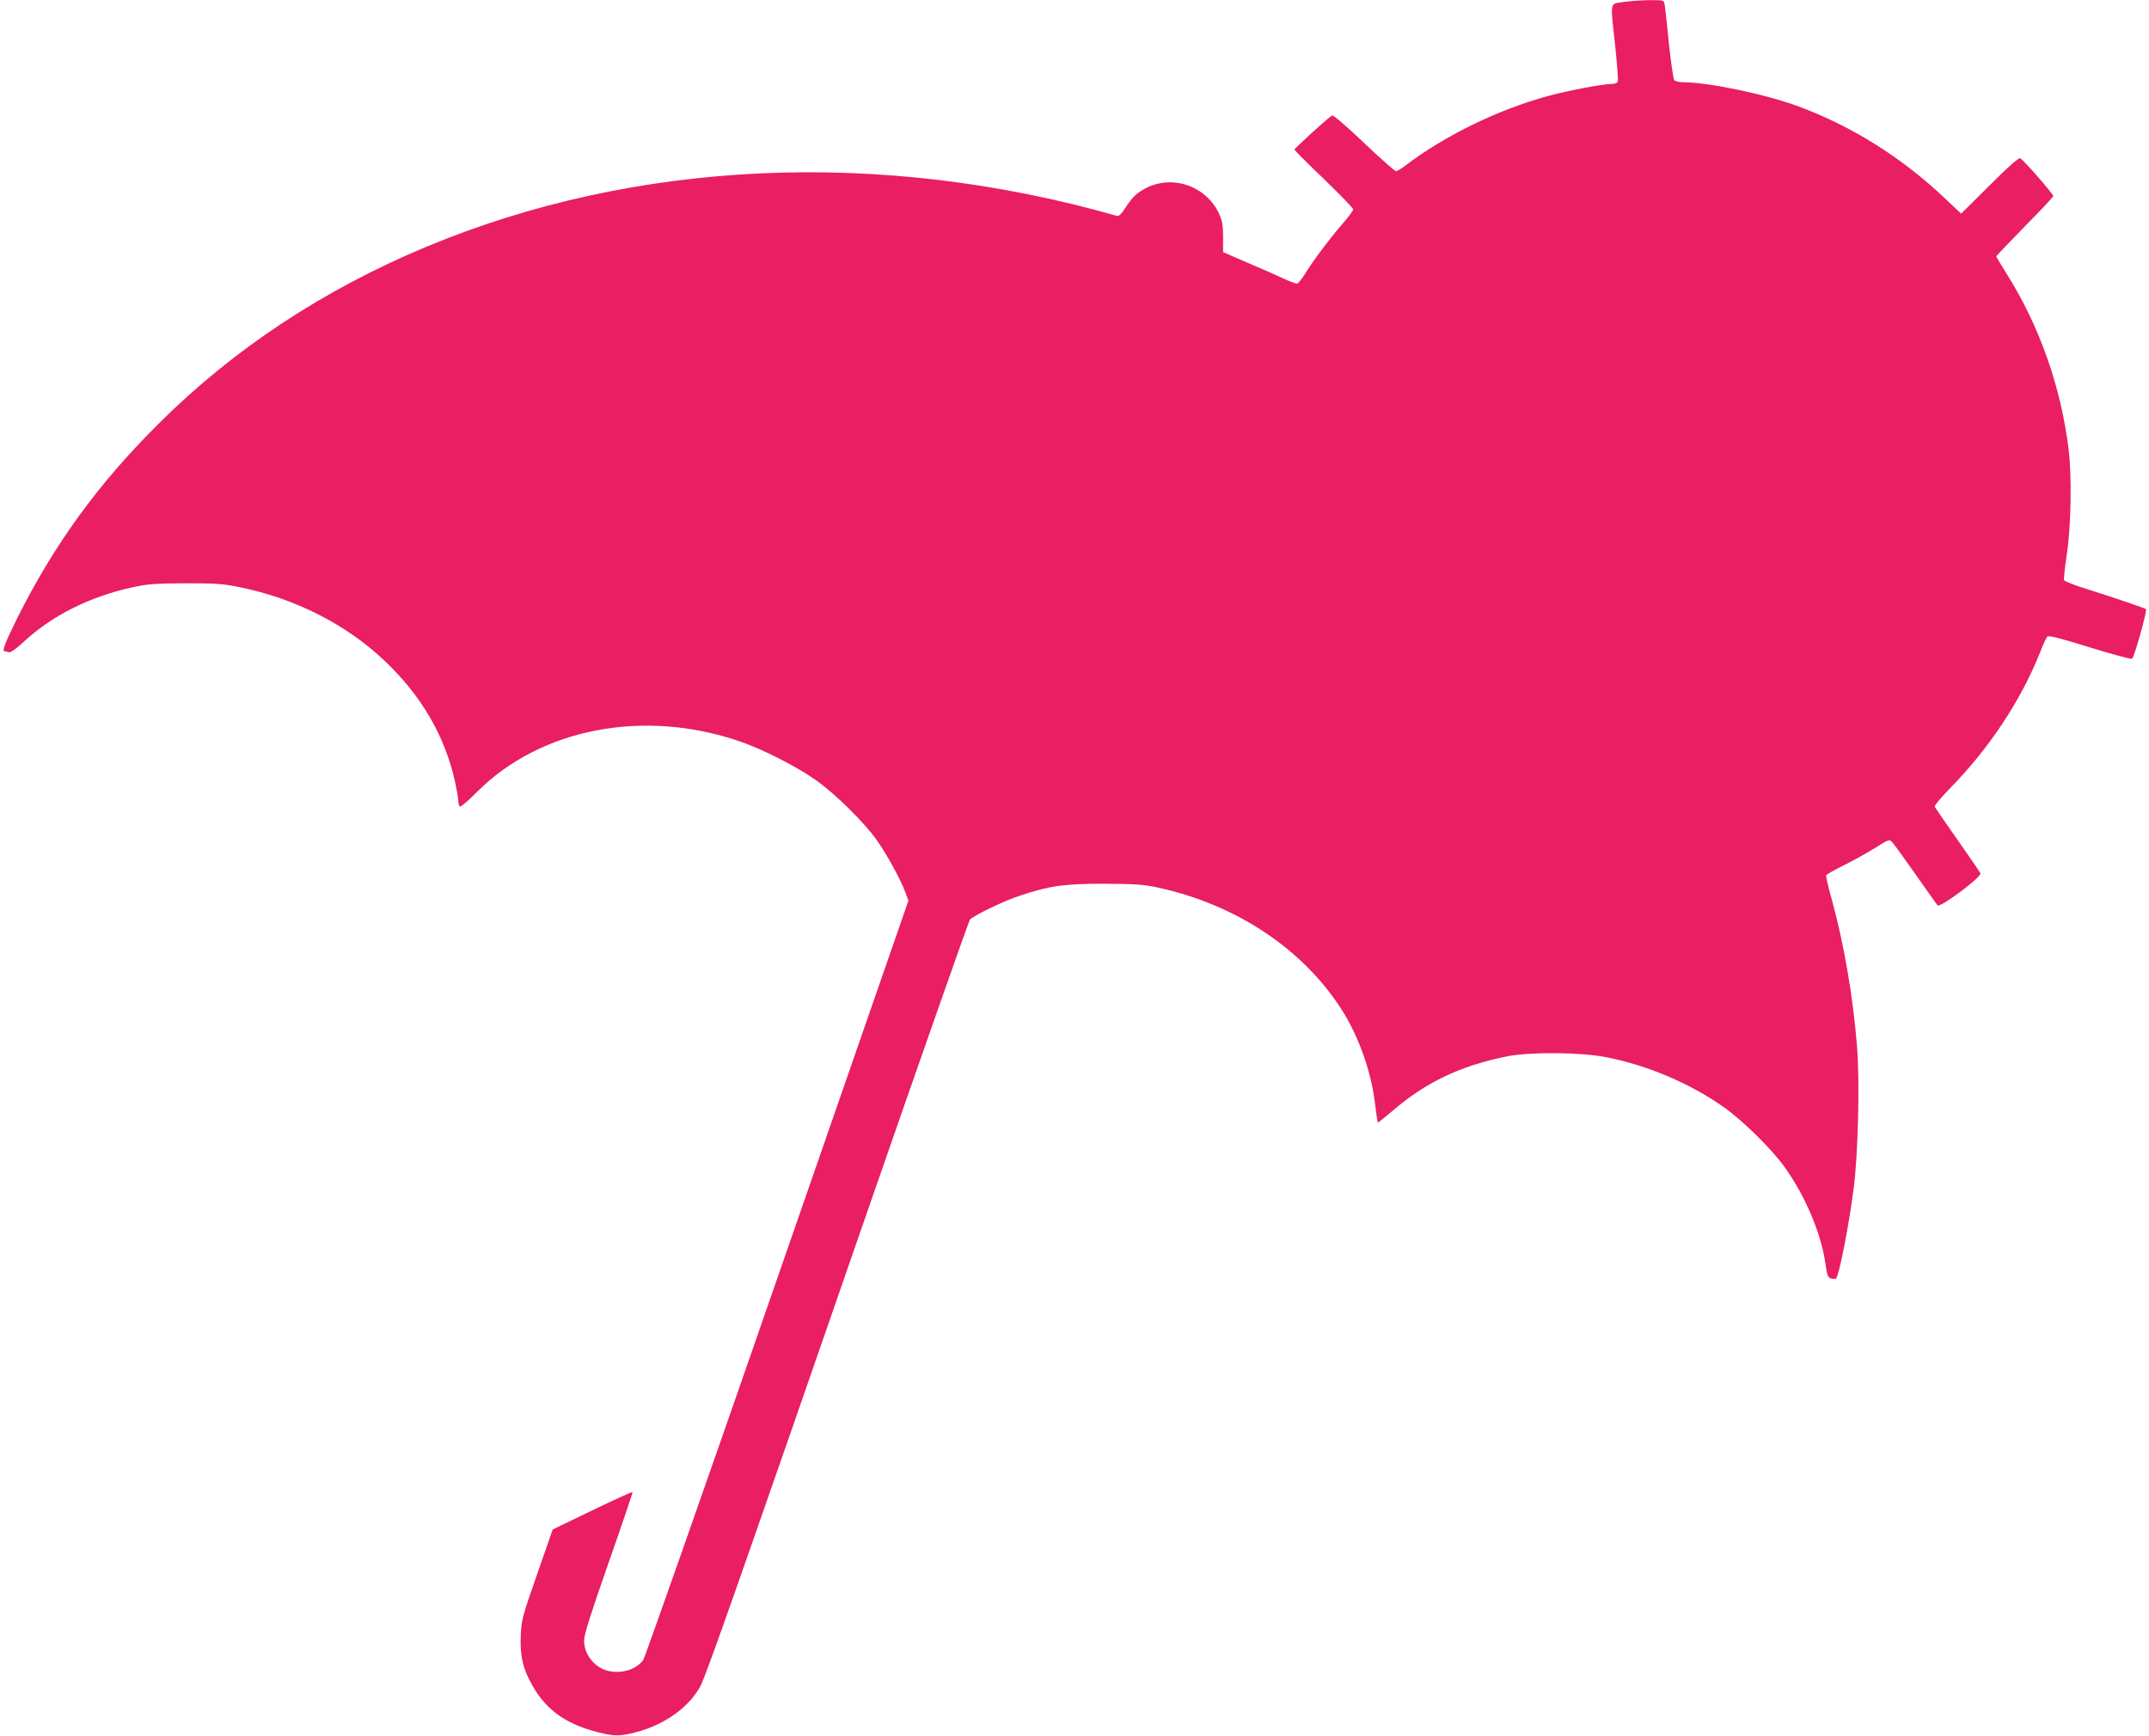
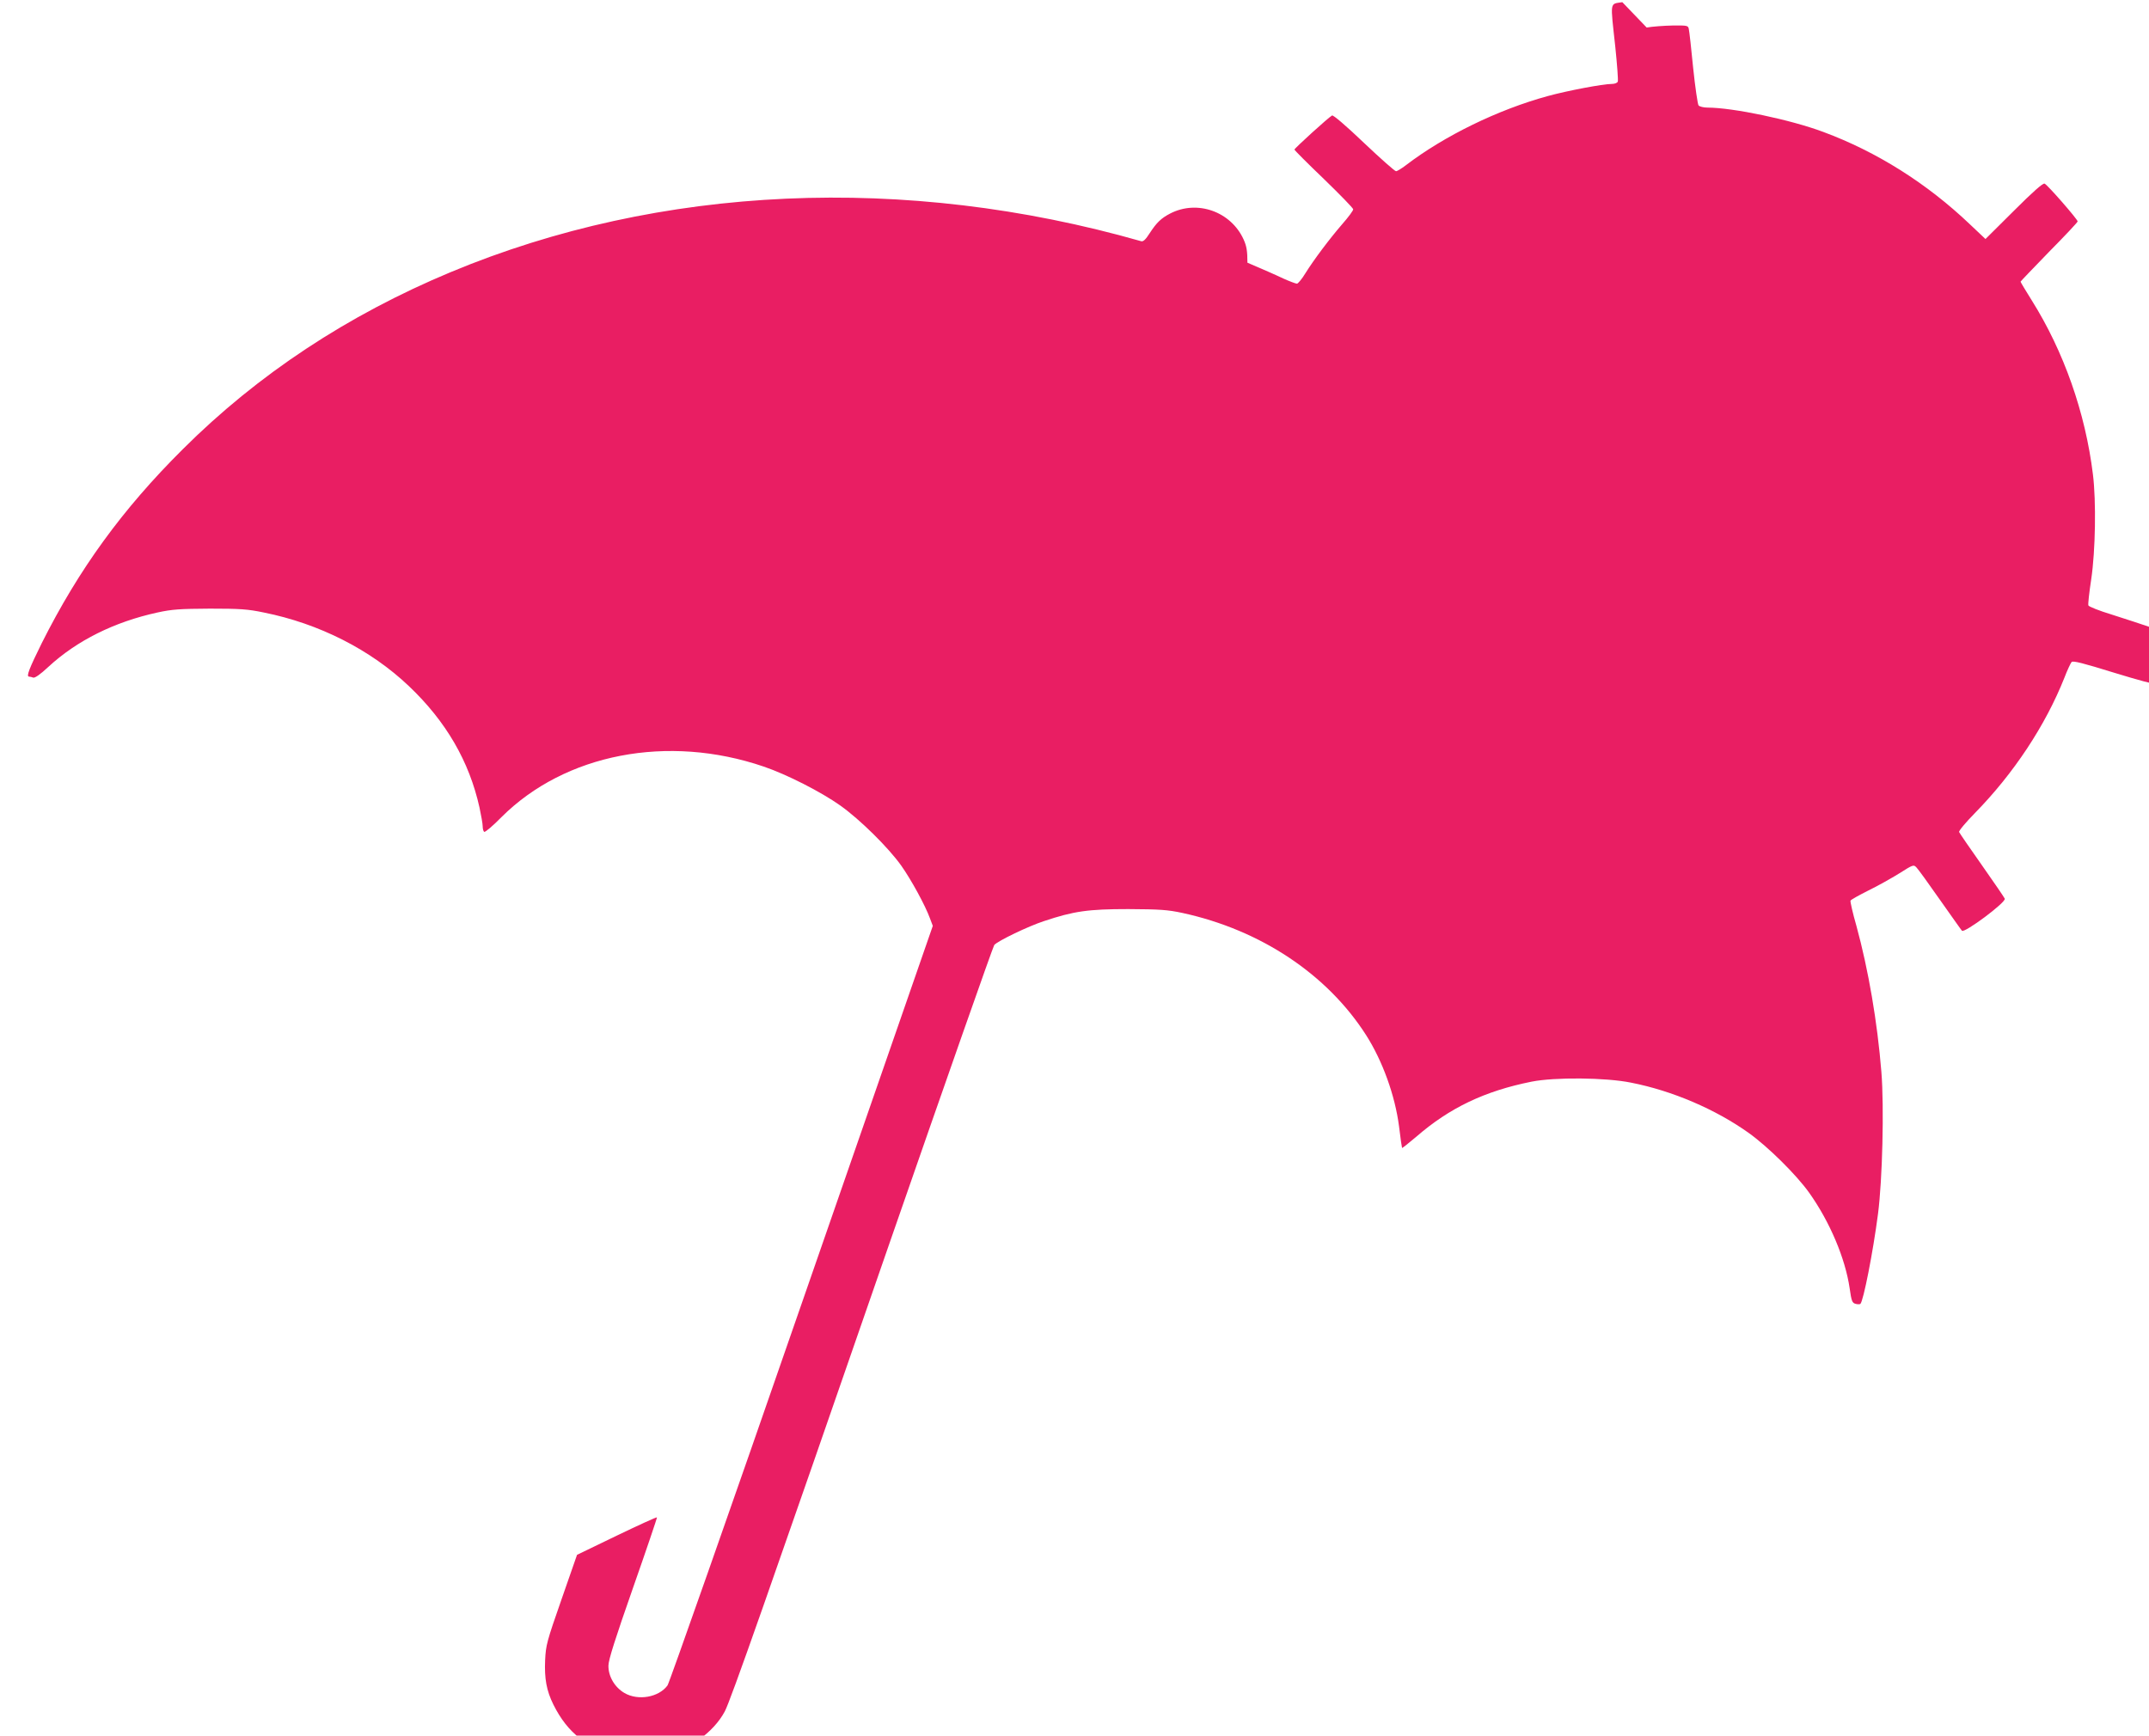
<svg xmlns="http://www.w3.org/2000/svg" version="1.0" width="1280pt" height="1034pt" viewBox="0 0 1280 1034" preserveAspectRatio="xMidYMid meet">
  <g transform="translate(0,1034) scale(0.1,-0.1)" fill="#e91e63" stroke="none">
-     <path d="M9663 10327 c-76 -12 -72 11 -42 -265 11 -106 18 -200 15 -208 -3 -8 -18 -14 -35 -14 -53 0 -264 -40 -381 -72 -297 -81 -617 -237 -847 -413 -25 -19 -51 -35 -58 -35 -7 0 -93 76 -191 169 -108 103 -183 167 -190 163 -23 -13 -224 -196 -224 -203 0 -4 79 -83 175 -175 96 -93 175 -174 175 -181 0 -8 -29 -47 -65 -88 -77 -89 -170 -213 -221 -295 -20 -33 -43 -60 -49 -60 -7 0 -44 14 -82 31 -37 18 -133 60 -213 94 l-145 63 0 88 c0 71 -5 99 -23 139 -76 166 -276 237 -437 154 -54 -28 -81 -54 -122 -117 -24 -38 -39 -52 -51 -48 -1405 401 -2865 336 -4112 -184 -614 -256 -1150 -610 -1596 -1055 -361 -359 -619 -715 -840 -1155 -75 -152 -94 -200 -76 -200 6 0 17 -3 25 -6 10 -3 42 19 90 64 170 157 393 268 650 324 87 19 134 22 312 23 180 0 226 -3 321 -23 330 -66 637 -222 865 -439 221 -210 359 -448 420 -723 10 -47 19 -97 19 -112 0 -15 4 -29 9 -33 6 -3 52 36 103 88 379 378 991 496 1562 301 138 -47 342 -151 456 -232 117 -83 286 -250 363 -358 60 -85 143 -237 171 -314 l17 -45 -781 -2250 c-429 -1238 -789 -2261 -799 -2275 -52 -71 -175 -93 -257 -45 -58 34 -96 99 -95 163 0 34 41 162 146 462 80 228 144 417 143 421 -2 3 -109 -46 -240 -109 l-236 -114 -93 -267 c-87 -249 -93 -272 -97 -360 -5 -110 8 -182 49 -265 85 -171 203 -262 407 -315 102 -26 132 -26 230 -1 172 45 317 150 384 275 35 66 254 690 983 2795 335 965 615 1762 622 1771 20 24 203 112 295 142 179 60 265 72 503 72 189 -1 234 -4 323 -23 465 -101 862 -365 1094 -728 98 -154 172 -359 196 -543 8 -69 17 -128 18 -129 1 -2 39 28 85 67 198 172 407 272 687 328 136 27 440 25 592 -6 245 -48 502 -158 700 -299 115 -82 285 -250 361 -357 123 -173 215 -391 241 -569 11 -78 15 -87 36 -93 12 -3 25 -3 28 0 18 18 75 306 105 537 26 201 37 634 20 845 -24 297 -77 608 -149 871 -22 76 -37 144 -35 149 2 6 50 32 105 60 56 27 139 74 186 103 82 52 85 53 102 35 10 -10 73 -97 140 -193 68 -96 126 -179 131 -184 14 -16 263 169 255 191 -3 7 -64 97 -136 199 -72 102 -133 191 -136 198 -3 7 40 58 94 113 232 237 420 522 533 806 17 45 37 87 43 94 8 9 70 -7 254 -64 140 -43 247 -72 252 -67 14 14 90 288 82 295 -9 7 -174 63 -350 119 -73 22 -135 47 -138 54 -3 7 5 78 17 157 25 169 30 463 10 624 -45 368 -174 733 -364 1036 -37 59 -67 109 -67 112 0 2 77 82 170 178 94 95 170 176 170 181 0 12 -180 219 -197 225 -10 4 -69 -48 -183 -162 l-169 -168 -92 87 c-257 245 -556 433 -874 551 -195 73 -539 145 -690 145 -23 0 -47 6 -53 13 -5 6 -20 107 -32 222 -11 116 -23 220 -26 233 -4 21 -8 22 -97 21 -50 -1 -120 -6 -154 -12z" />
+     <path d="M9663 10327 c-76 -12 -72 11 -42 -265 11 -106 18 -200 15 -208 -3 -8 -18 -14 -35 -14 -53 0 -264 -40 -381 -72 -297 -81 -617 -237 -847 -413 -25 -19 -51 -35 -58 -35 -7 0 -93 76 -191 169 -108 103 -183 167 -190 163 -23 -13 -224 -196 -224 -203 0 -4 79 -83 175 -175 96 -93 175 -174 175 -181 0 -8 -29 -47 -65 -88 -77 -89 -170 -213 -221 -295 -20 -33 -43 -60 -49 -60 -7 0 -44 14 -82 31 -37 18 -133 60 -213 94 c0 71 -5 99 -23 139 -76 166 -276 237 -437 154 -54 -28 -81 -54 -122 -117 -24 -38 -39 -52 -51 -48 -1405 401 -2865 336 -4112 -184 -614 -256 -1150 -610 -1596 -1055 -361 -359 -619 -715 -840 -1155 -75 -152 -94 -200 -76 -200 6 0 17 -3 25 -6 10 -3 42 19 90 64 170 157 393 268 650 324 87 19 134 22 312 23 180 0 226 -3 321 -23 330 -66 637 -222 865 -439 221 -210 359 -448 420 -723 10 -47 19 -97 19 -112 0 -15 4 -29 9 -33 6 -3 52 36 103 88 379 378 991 496 1562 301 138 -47 342 -151 456 -232 117 -83 286 -250 363 -358 60 -85 143 -237 171 -314 l17 -45 -781 -2250 c-429 -1238 -789 -2261 -799 -2275 -52 -71 -175 -93 -257 -45 -58 34 -96 99 -95 163 0 34 41 162 146 462 80 228 144 417 143 421 -2 3 -109 -46 -240 -109 l-236 -114 -93 -267 c-87 -249 -93 -272 -97 -360 -5 -110 8 -182 49 -265 85 -171 203 -262 407 -315 102 -26 132 -26 230 -1 172 45 317 150 384 275 35 66 254 690 983 2795 335 965 615 1762 622 1771 20 24 203 112 295 142 179 60 265 72 503 72 189 -1 234 -4 323 -23 465 -101 862 -365 1094 -728 98 -154 172 -359 196 -543 8 -69 17 -128 18 -129 1 -2 39 28 85 67 198 172 407 272 687 328 136 27 440 25 592 -6 245 -48 502 -158 700 -299 115 -82 285 -250 361 -357 123 -173 215 -391 241 -569 11 -78 15 -87 36 -93 12 -3 25 -3 28 0 18 18 75 306 105 537 26 201 37 634 20 845 -24 297 -77 608 -149 871 -22 76 -37 144 -35 149 2 6 50 32 105 60 56 27 139 74 186 103 82 52 85 53 102 35 10 -10 73 -97 140 -193 68 -96 126 -179 131 -184 14 -16 263 169 255 191 -3 7 -64 97 -136 199 -72 102 -133 191 -136 198 -3 7 40 58 94 113 232 237 420 522 533 806 17 45 37 87 43 94 8 9 70 -7 254 -64 140 -43 247 -72 252 -67 14 14 90 288 82 295 -9 7 -174 63 -350 119 -73 22 -135 47 -138 54 -3 7 5 78 17 157 25 169 30 463 10 624 -45 368 -174 733 -364 1036 -37 59 -67 109 -67 112 0 2 77 82 170 178 94 95 170 176 170 181 0 12 -180 219 -197 225 -10 4 -69 -48 -183 -162 l-169 -168 -92 87 c-257 245 -556 433 -874 551 -195 73 -539 145 -690 145 -23 0 -47 6 -53 13 -5 6 -20 107 -32 222 -11 116 -23 220 -26 233 -4 21 -8 22 -97 21 -50 -1 -120 -6 -154 -12z" />
  </g>
</svg>